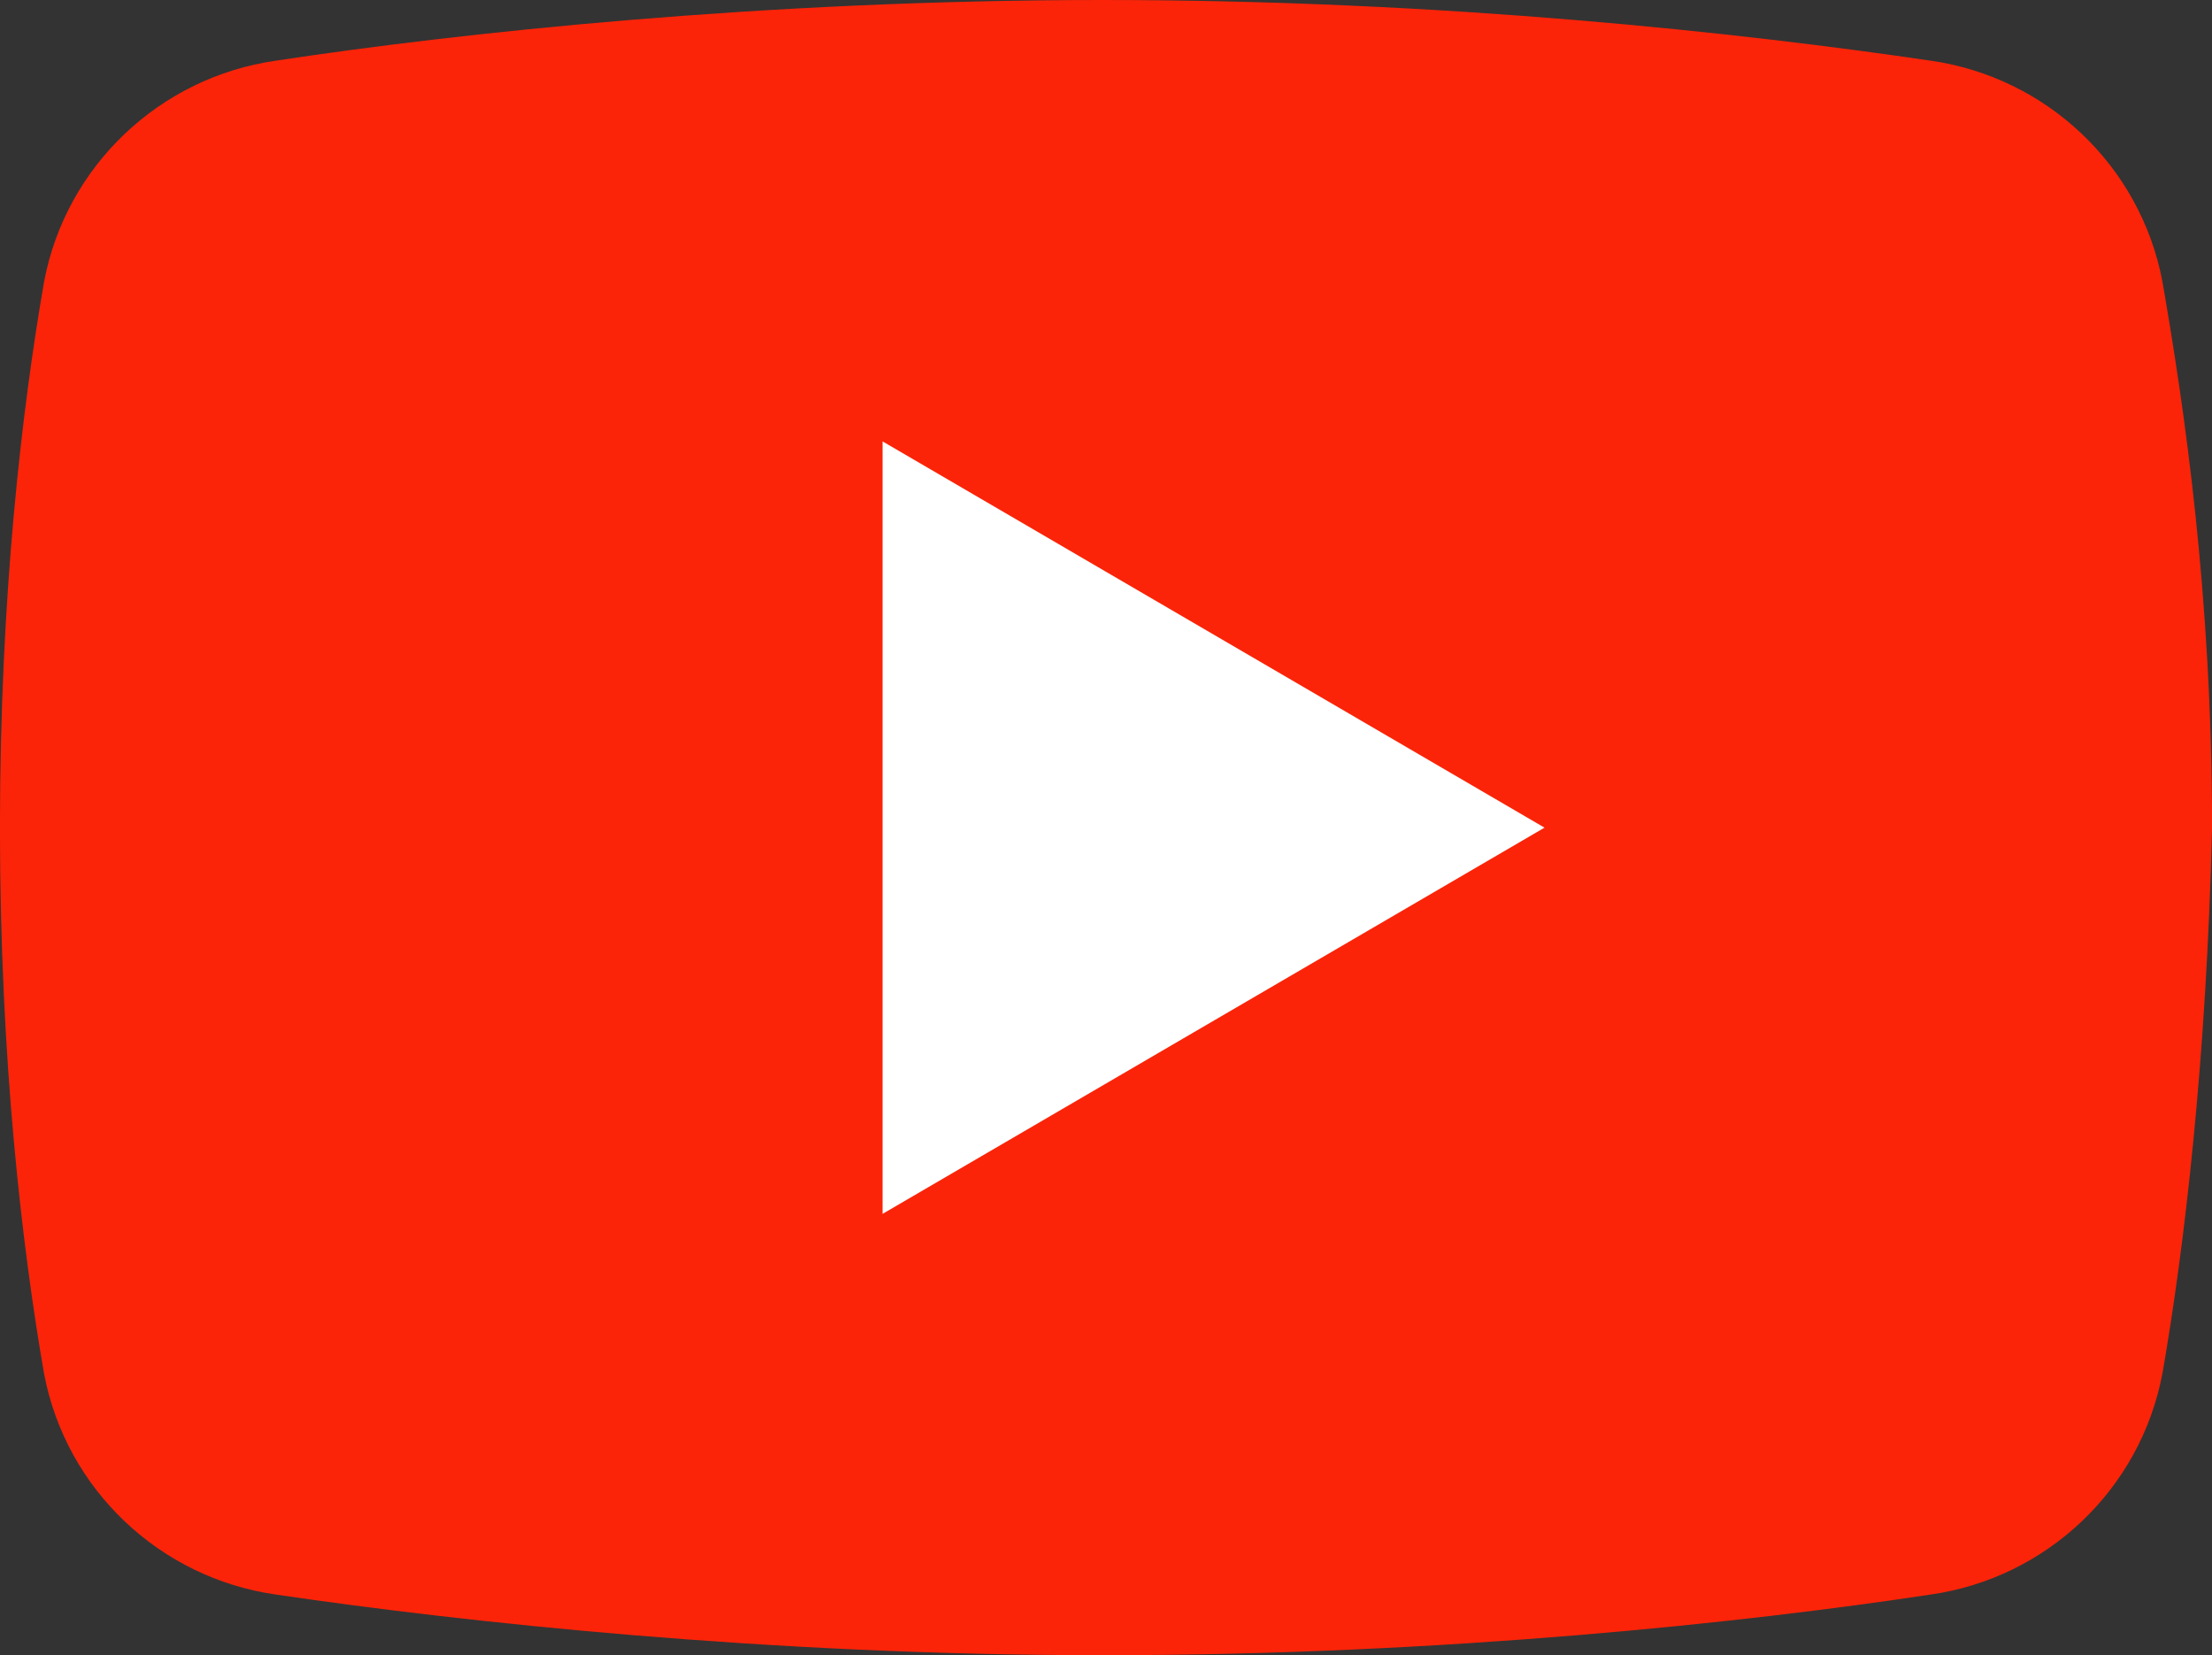
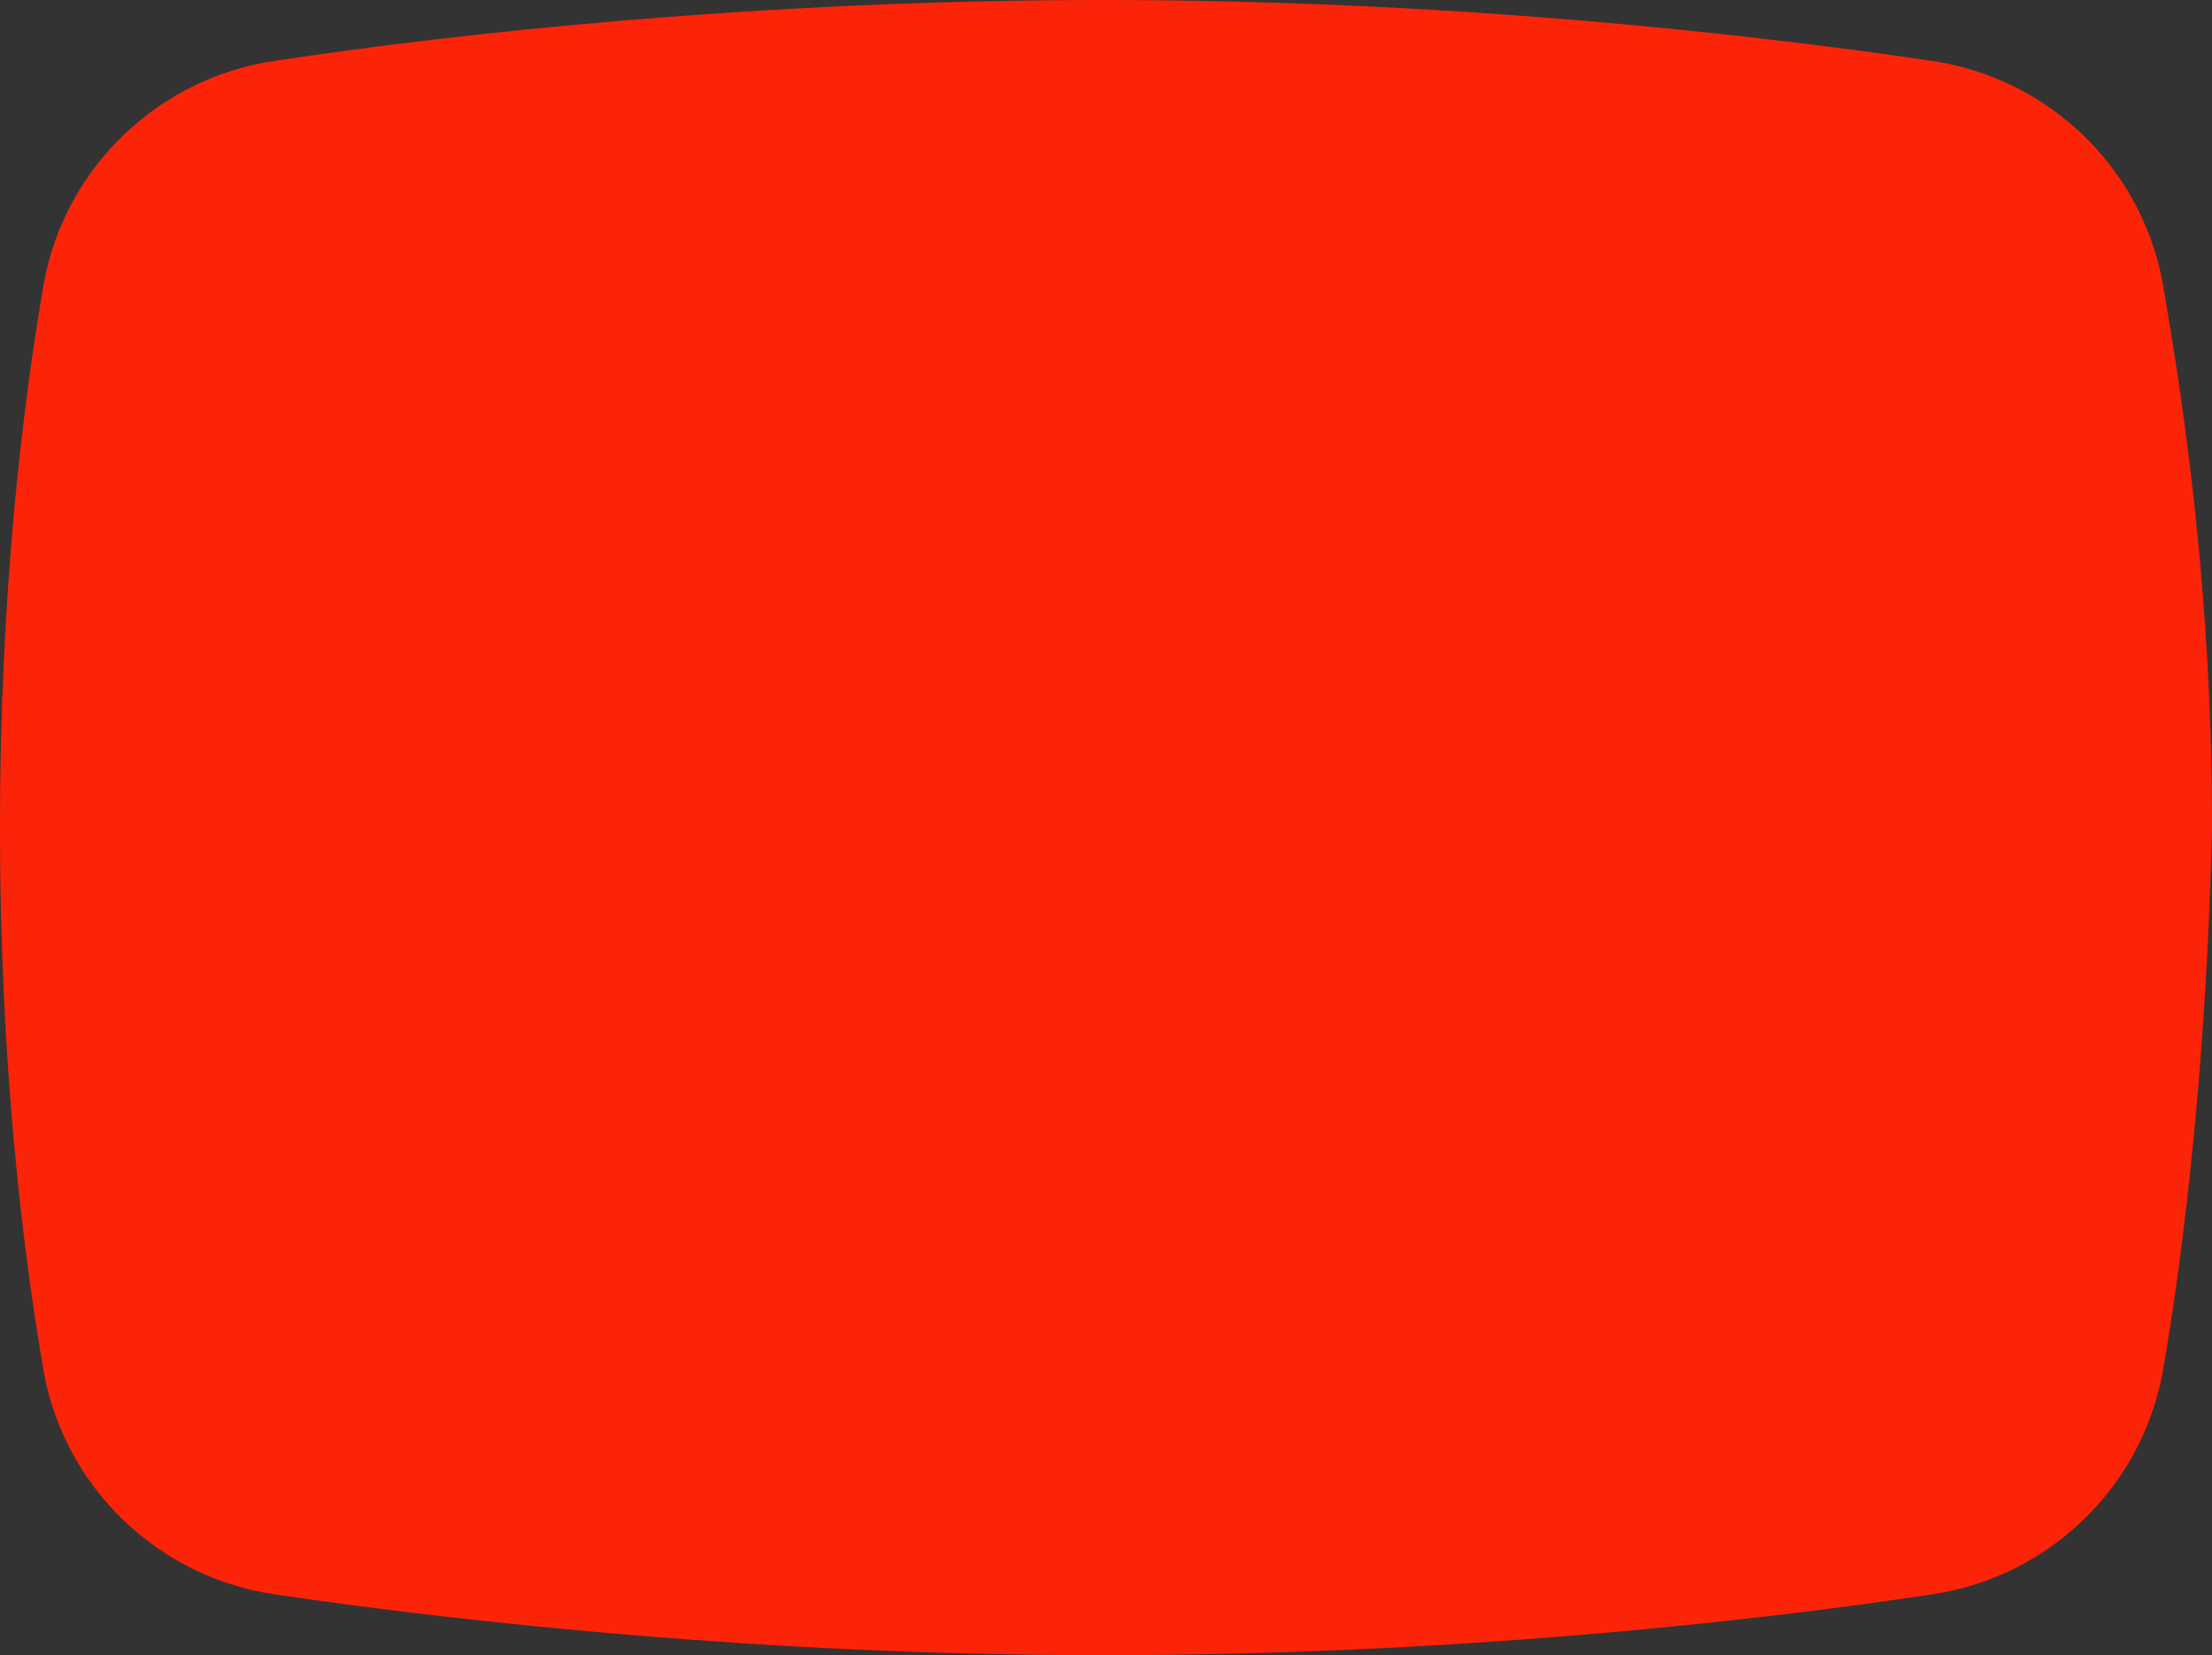
<svg xmlns="http://www.w3.org/2000/svg" id="_レイヤー_2" width="46.451" height="34.751" viewBox="0 0 46.451 34.751">
  <rect x="0" y="0" width="46.451" height="34.751" fill="#333333" stroke="none" />
  <defs>
    <style>.cls-1{fill:#fff;}.cls-2{fill:#fb2408;}</style>
  </defs>
  <g id="_背景">
    <path class="cls-2" d="M45.408,28.843c-.463,2.433-2.433,4.286-4.865,4.633-3.823.579-10.194,1.274-17.376,1.274-7.066,0-13.437-.695-17.376-1.274-2.433-.348-4.402-2.201-4.865-4.633-.463-2.664-.927-6.603-.927-11.468S.463,8.572.927,5.908C1.39,3.475,3.359,1.622,5.792,1.274c3.823-.579,10.194-1.274,17.376-1.274s13.437.695,17.376,1.274c2.433.348,4.402,2.201,4.865,4.633.463,2.664,1.043,6.603,1.043,11.468-.116,4.865-.579,8.804-1.043,11.468Z" />
-     <polygon class="cls-1" points="18.534 25.484 18.534 9.267 32.434 17.376 18.534 25.484" />
  </g>
</svg>